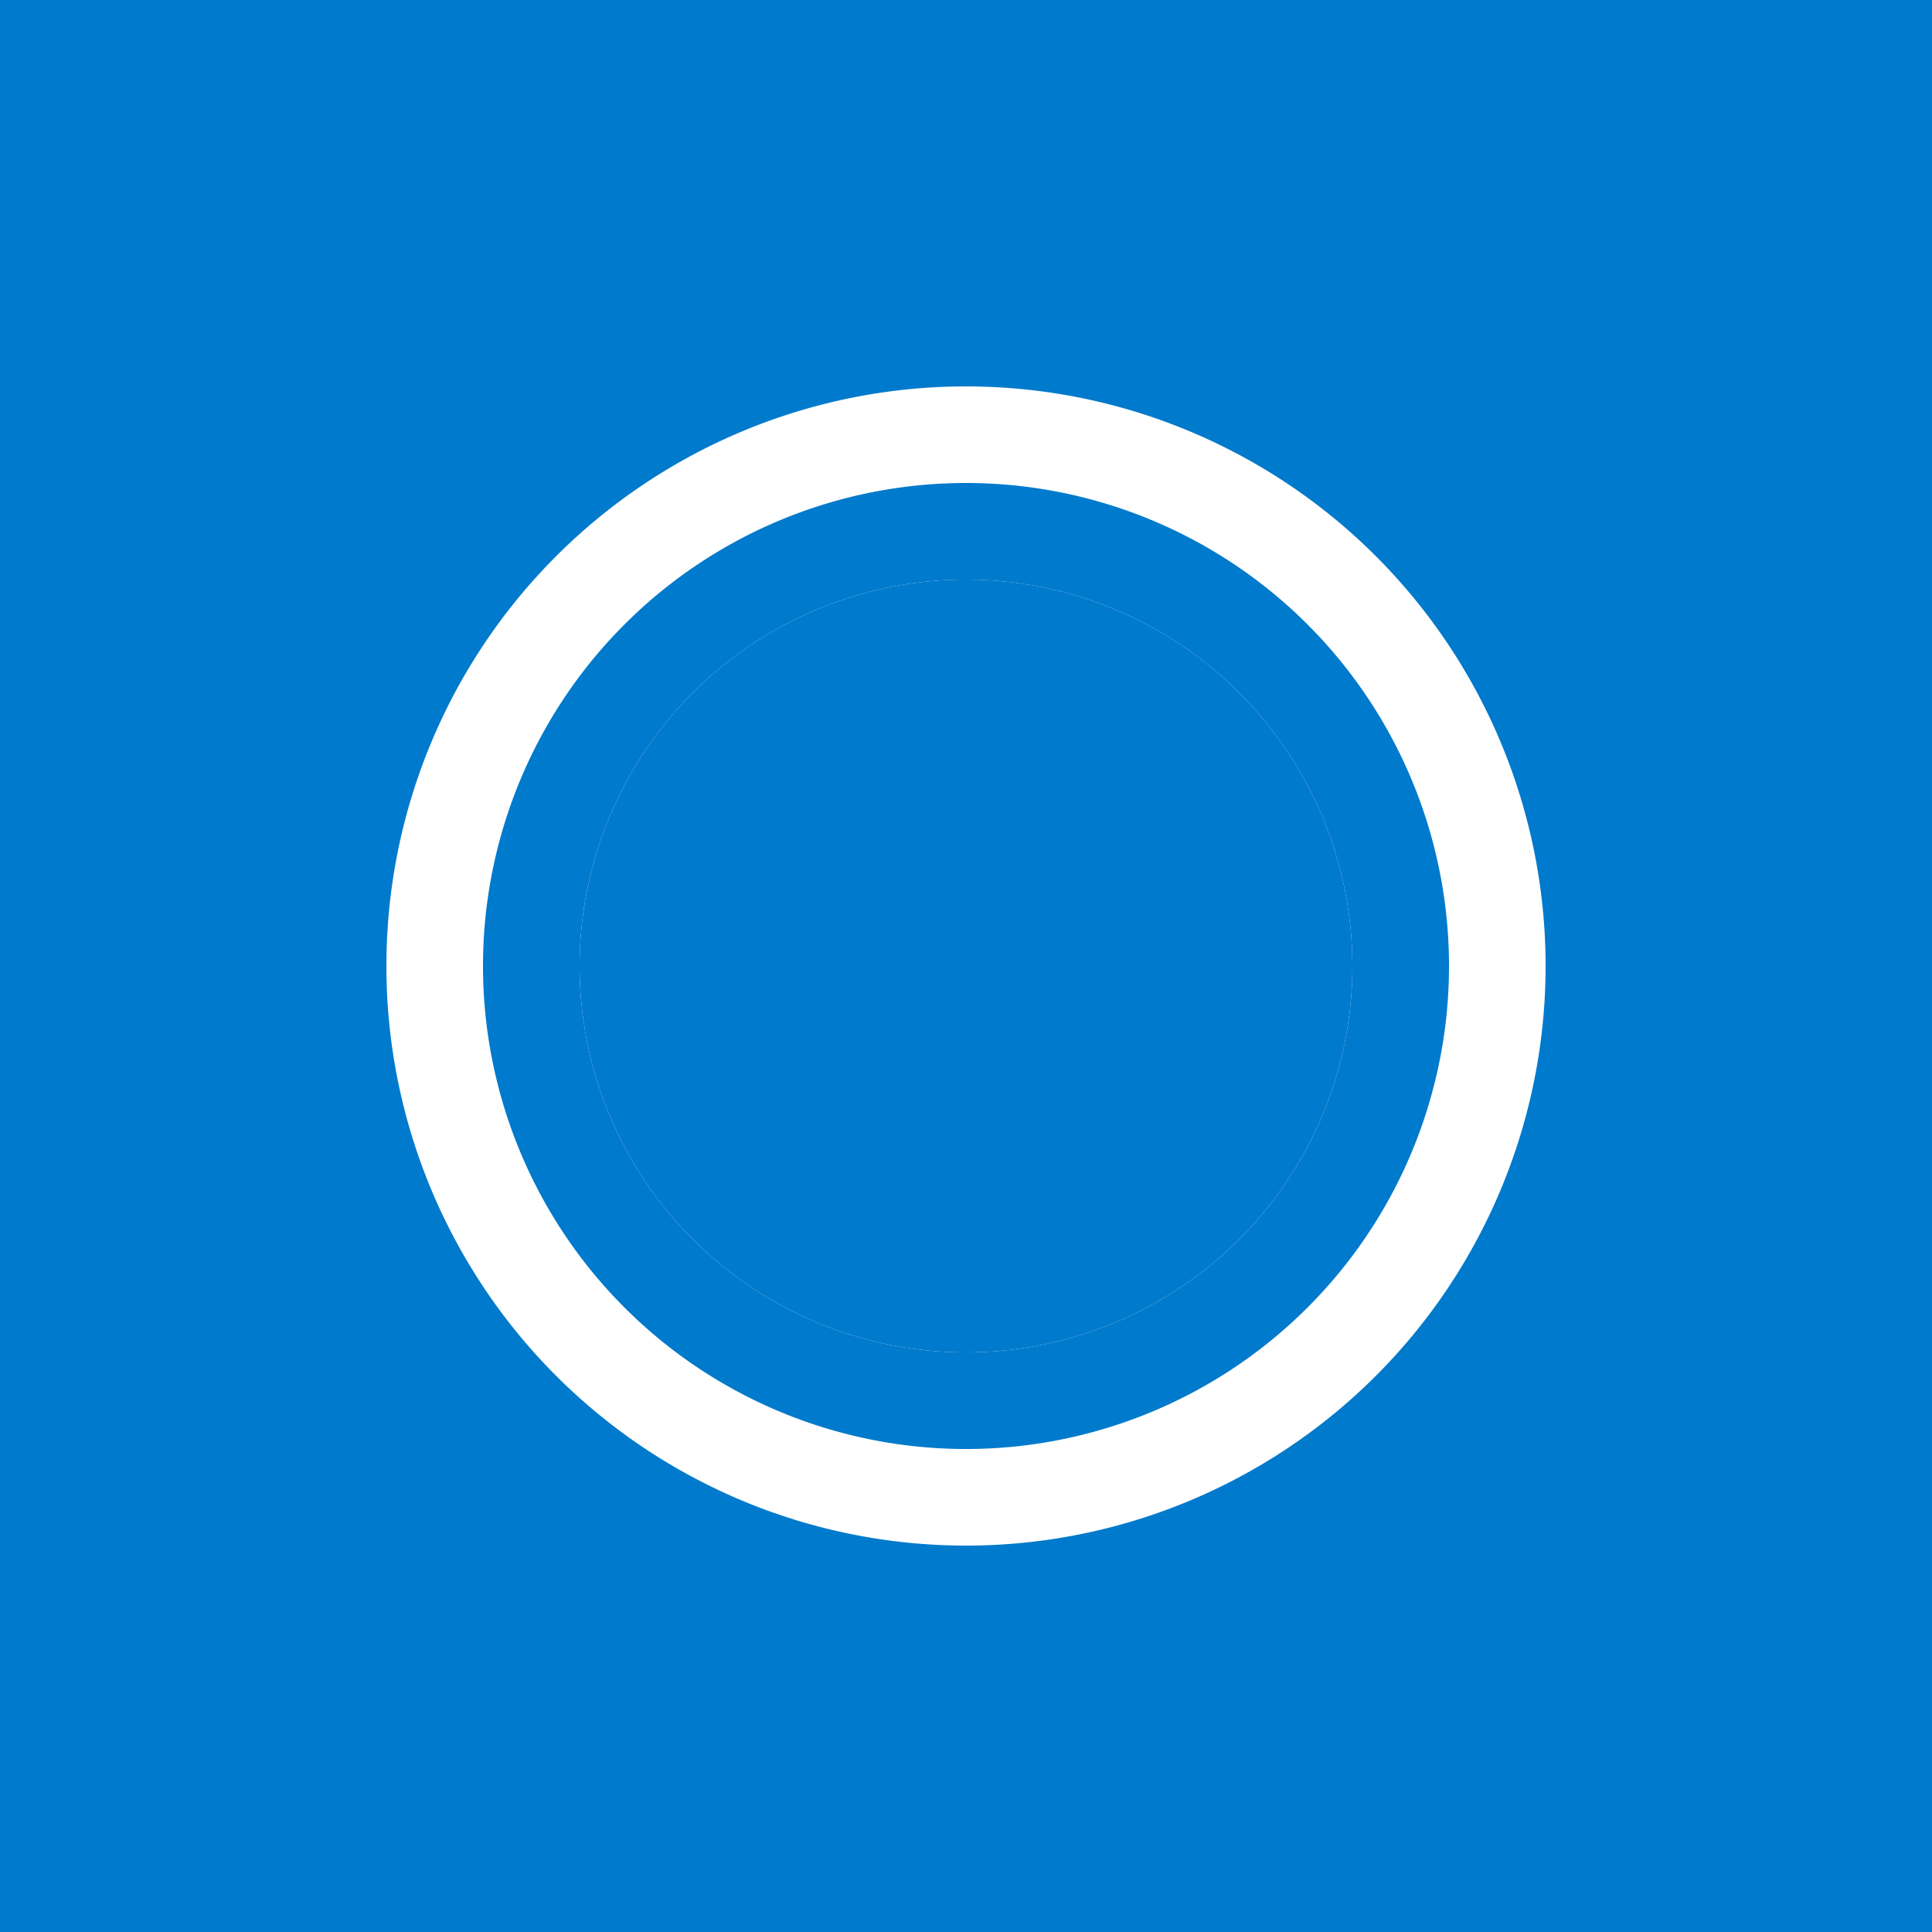
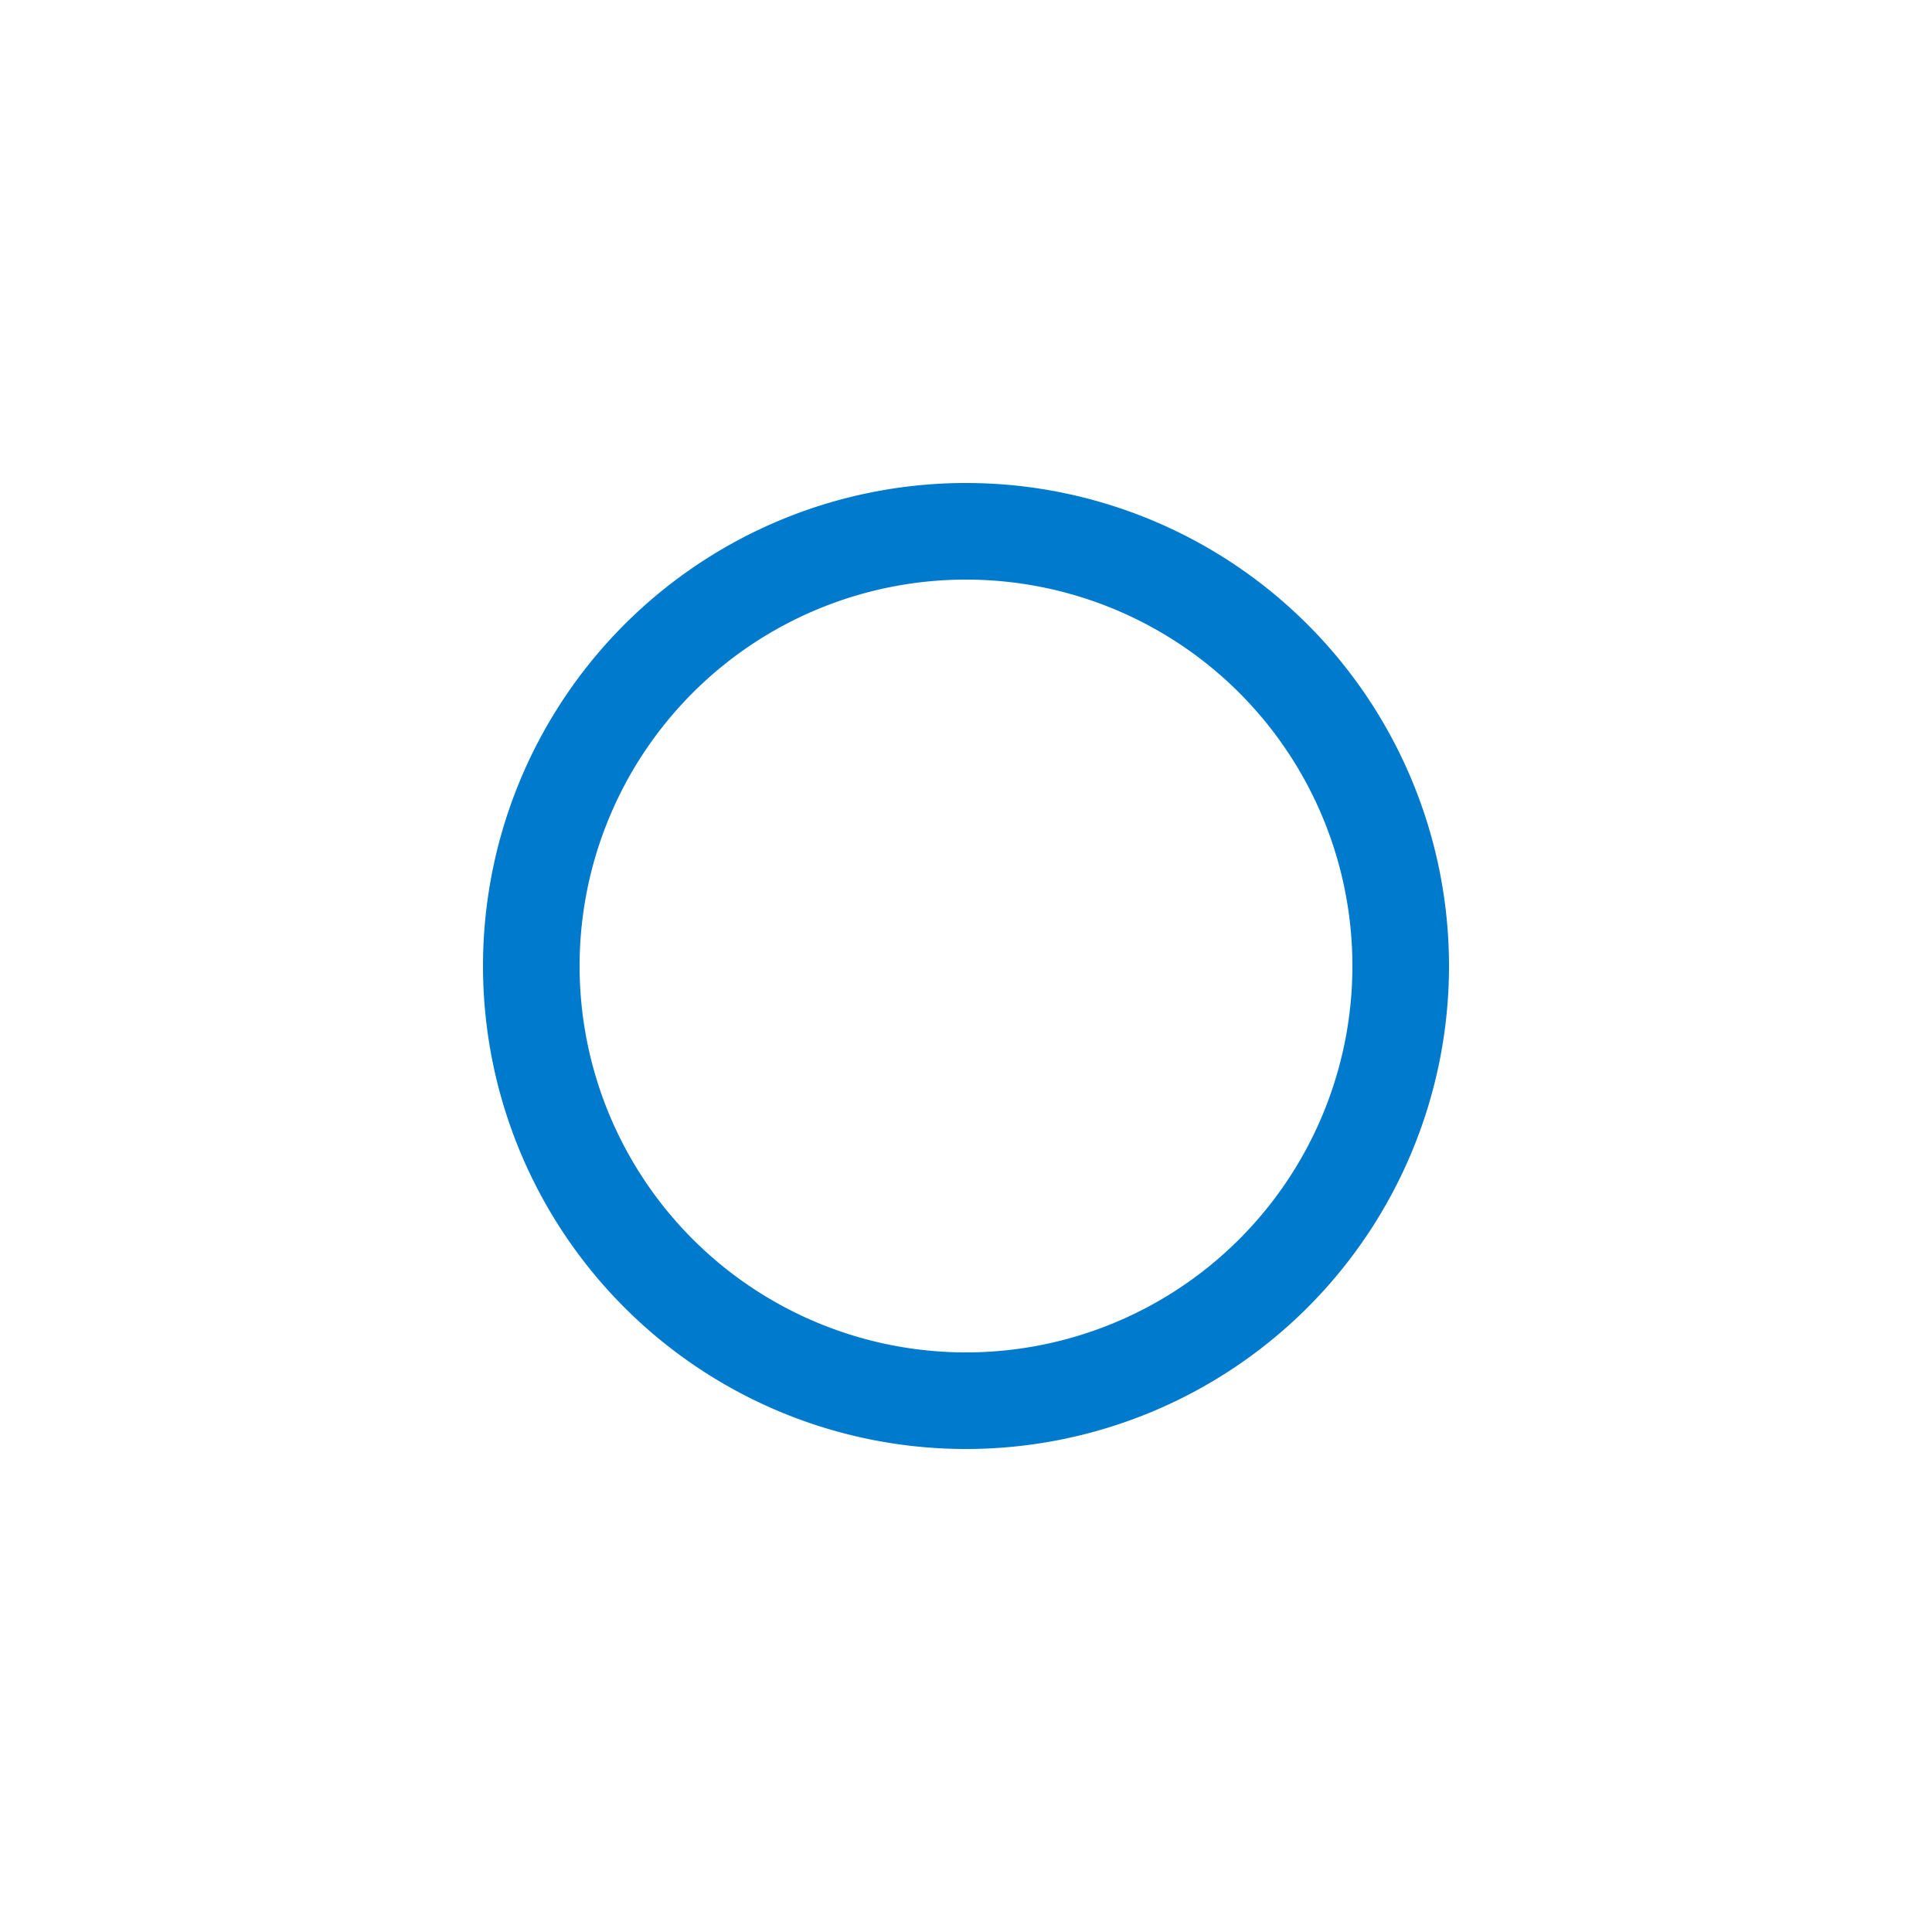
<svg xmlns="http://www.w3.org/2000/svg" width="100" height="100" viewBox="0 0 100 100">
-   <rect width="100" height="100" fill="#007ACC" />
-   <path d="M50 20a30 30 0 1 0 0 60 30 30 0 0 0 0-60zm0 50a20 20 0 1 1 0-40 20 20 0 0 1 0 40z" fill="#FFFFFF" />
+   <path d="M50 20zm0 50a20 20 0 1 1 0-40 20 20 0 0 1 0 40z" fill="#FFFFFF" />
  <path d="M50 25a25 25 0 1 0 0 50 25 25 0 0 0 0-50zm0 45a20 20 0 1 1 0-40 20 20 0 0 1 0 40z" fill="#007ACC" />
</svg>